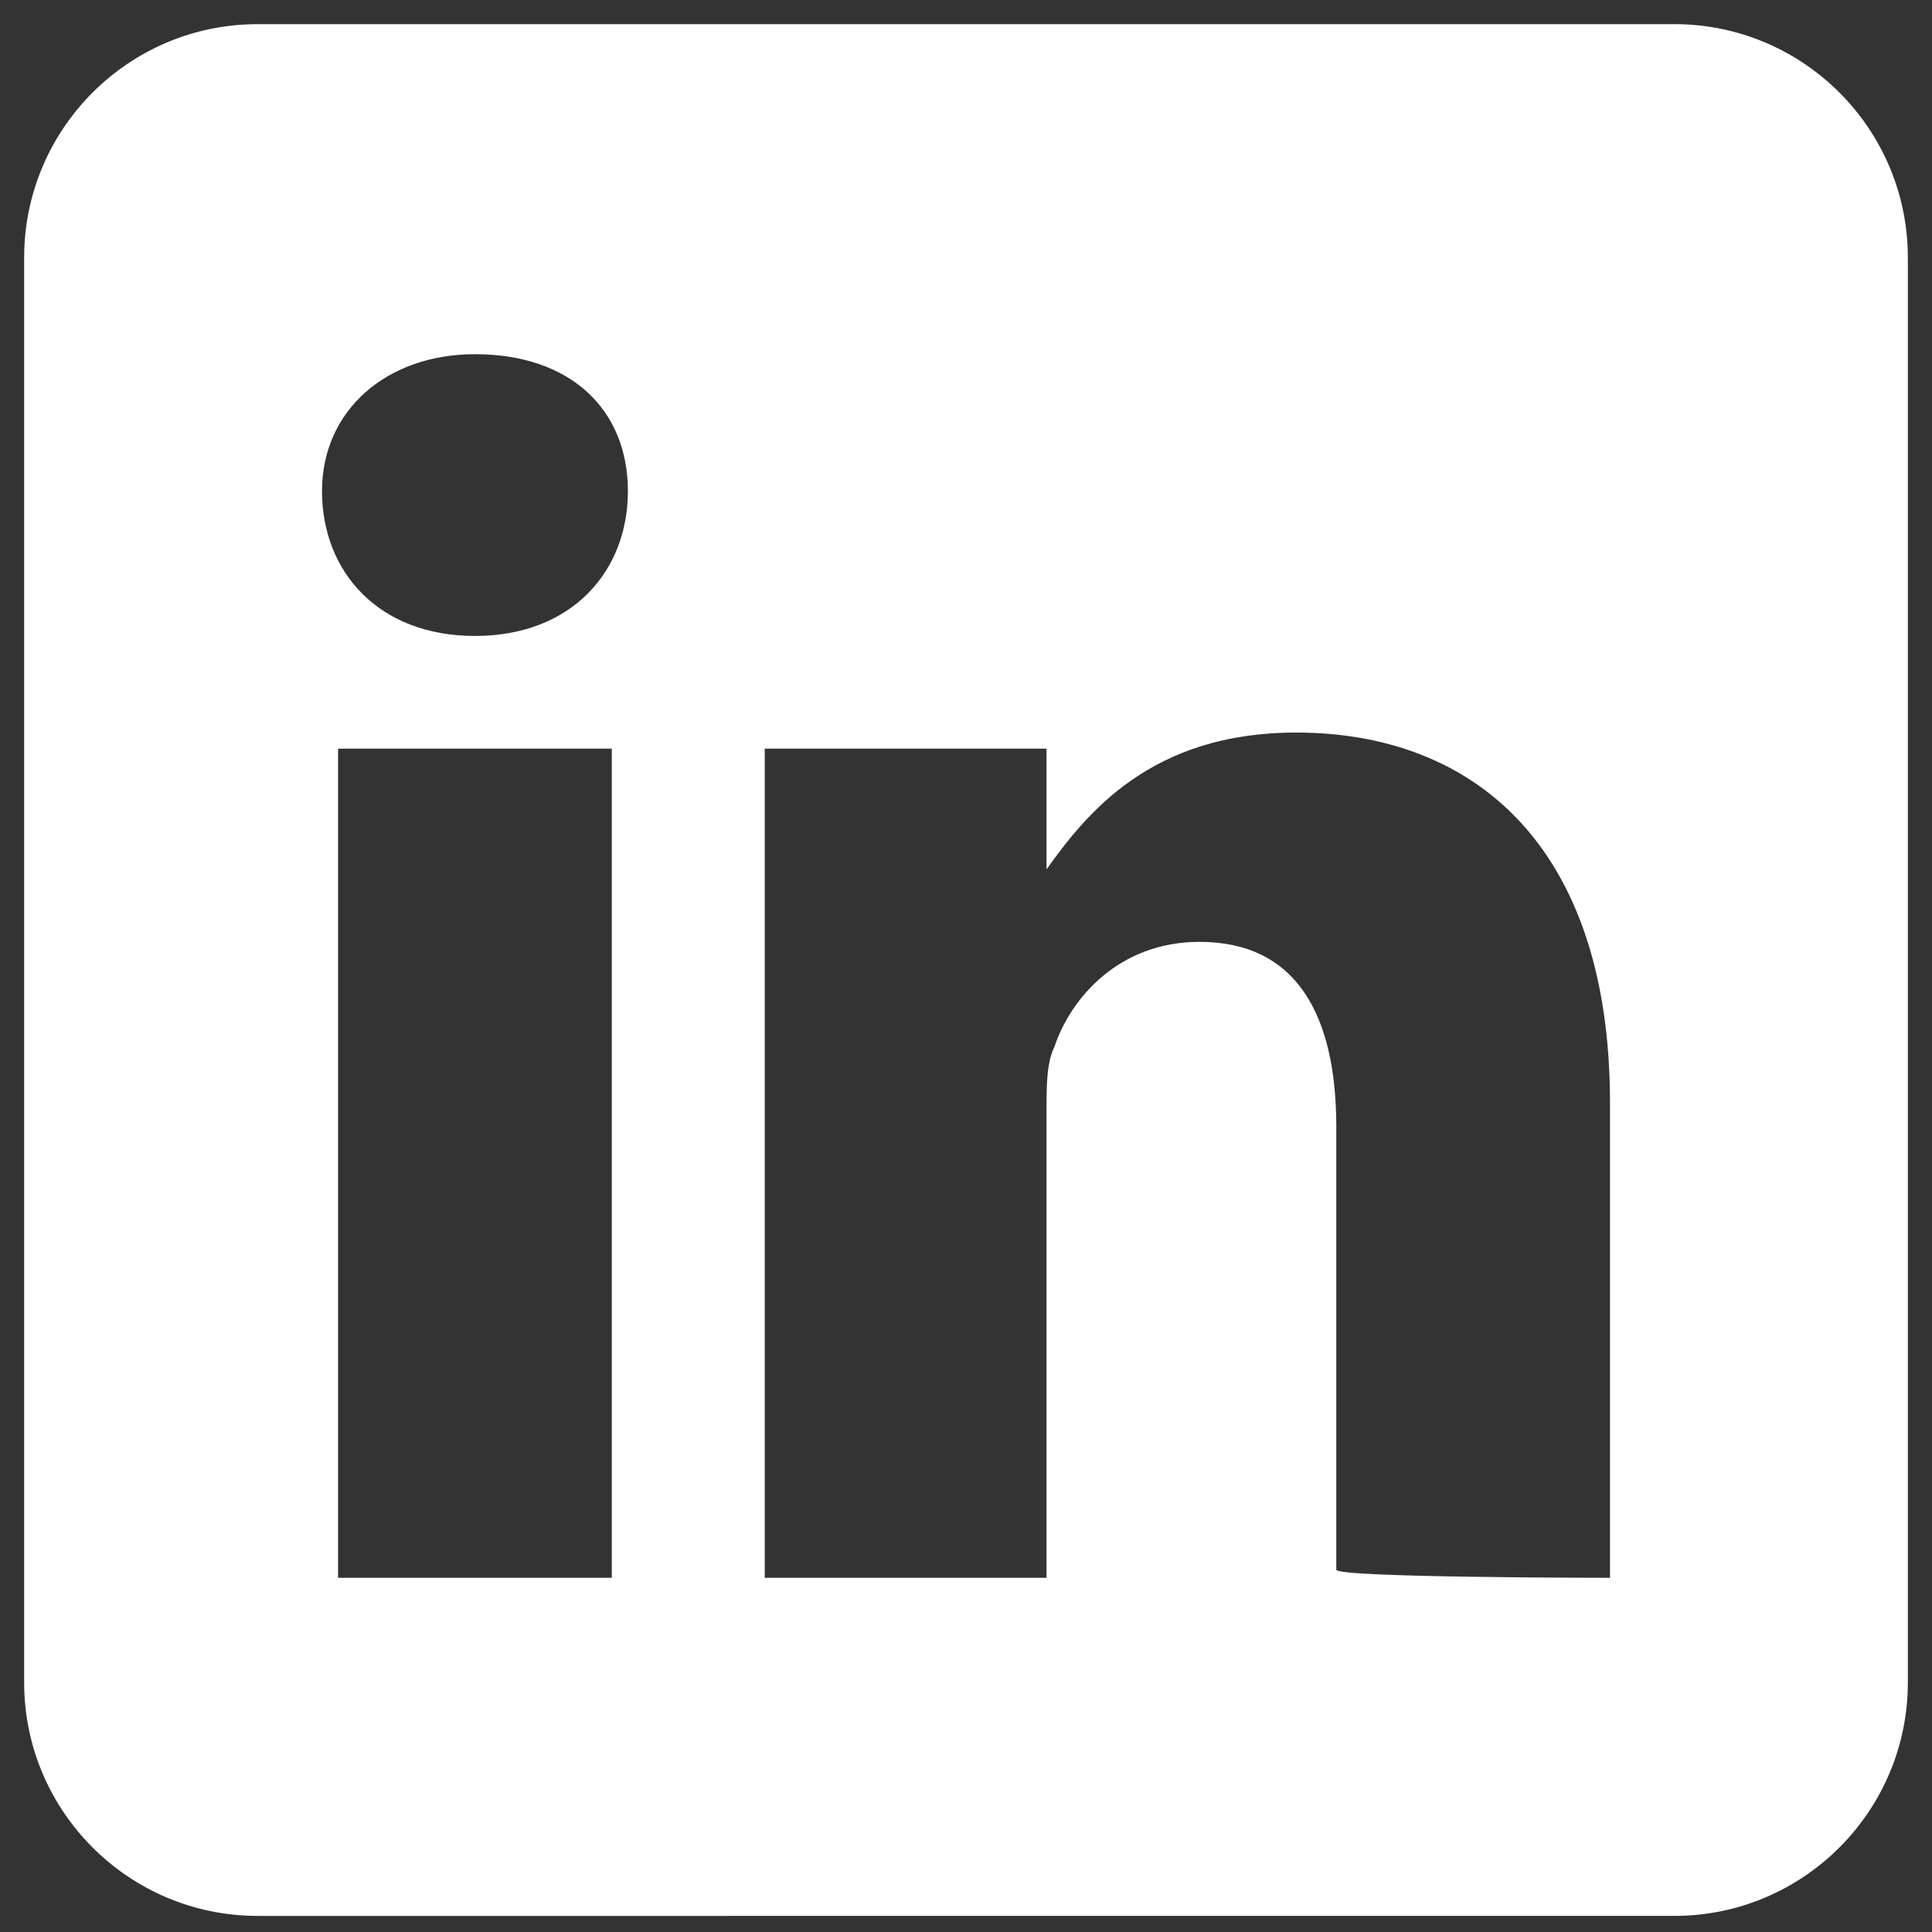
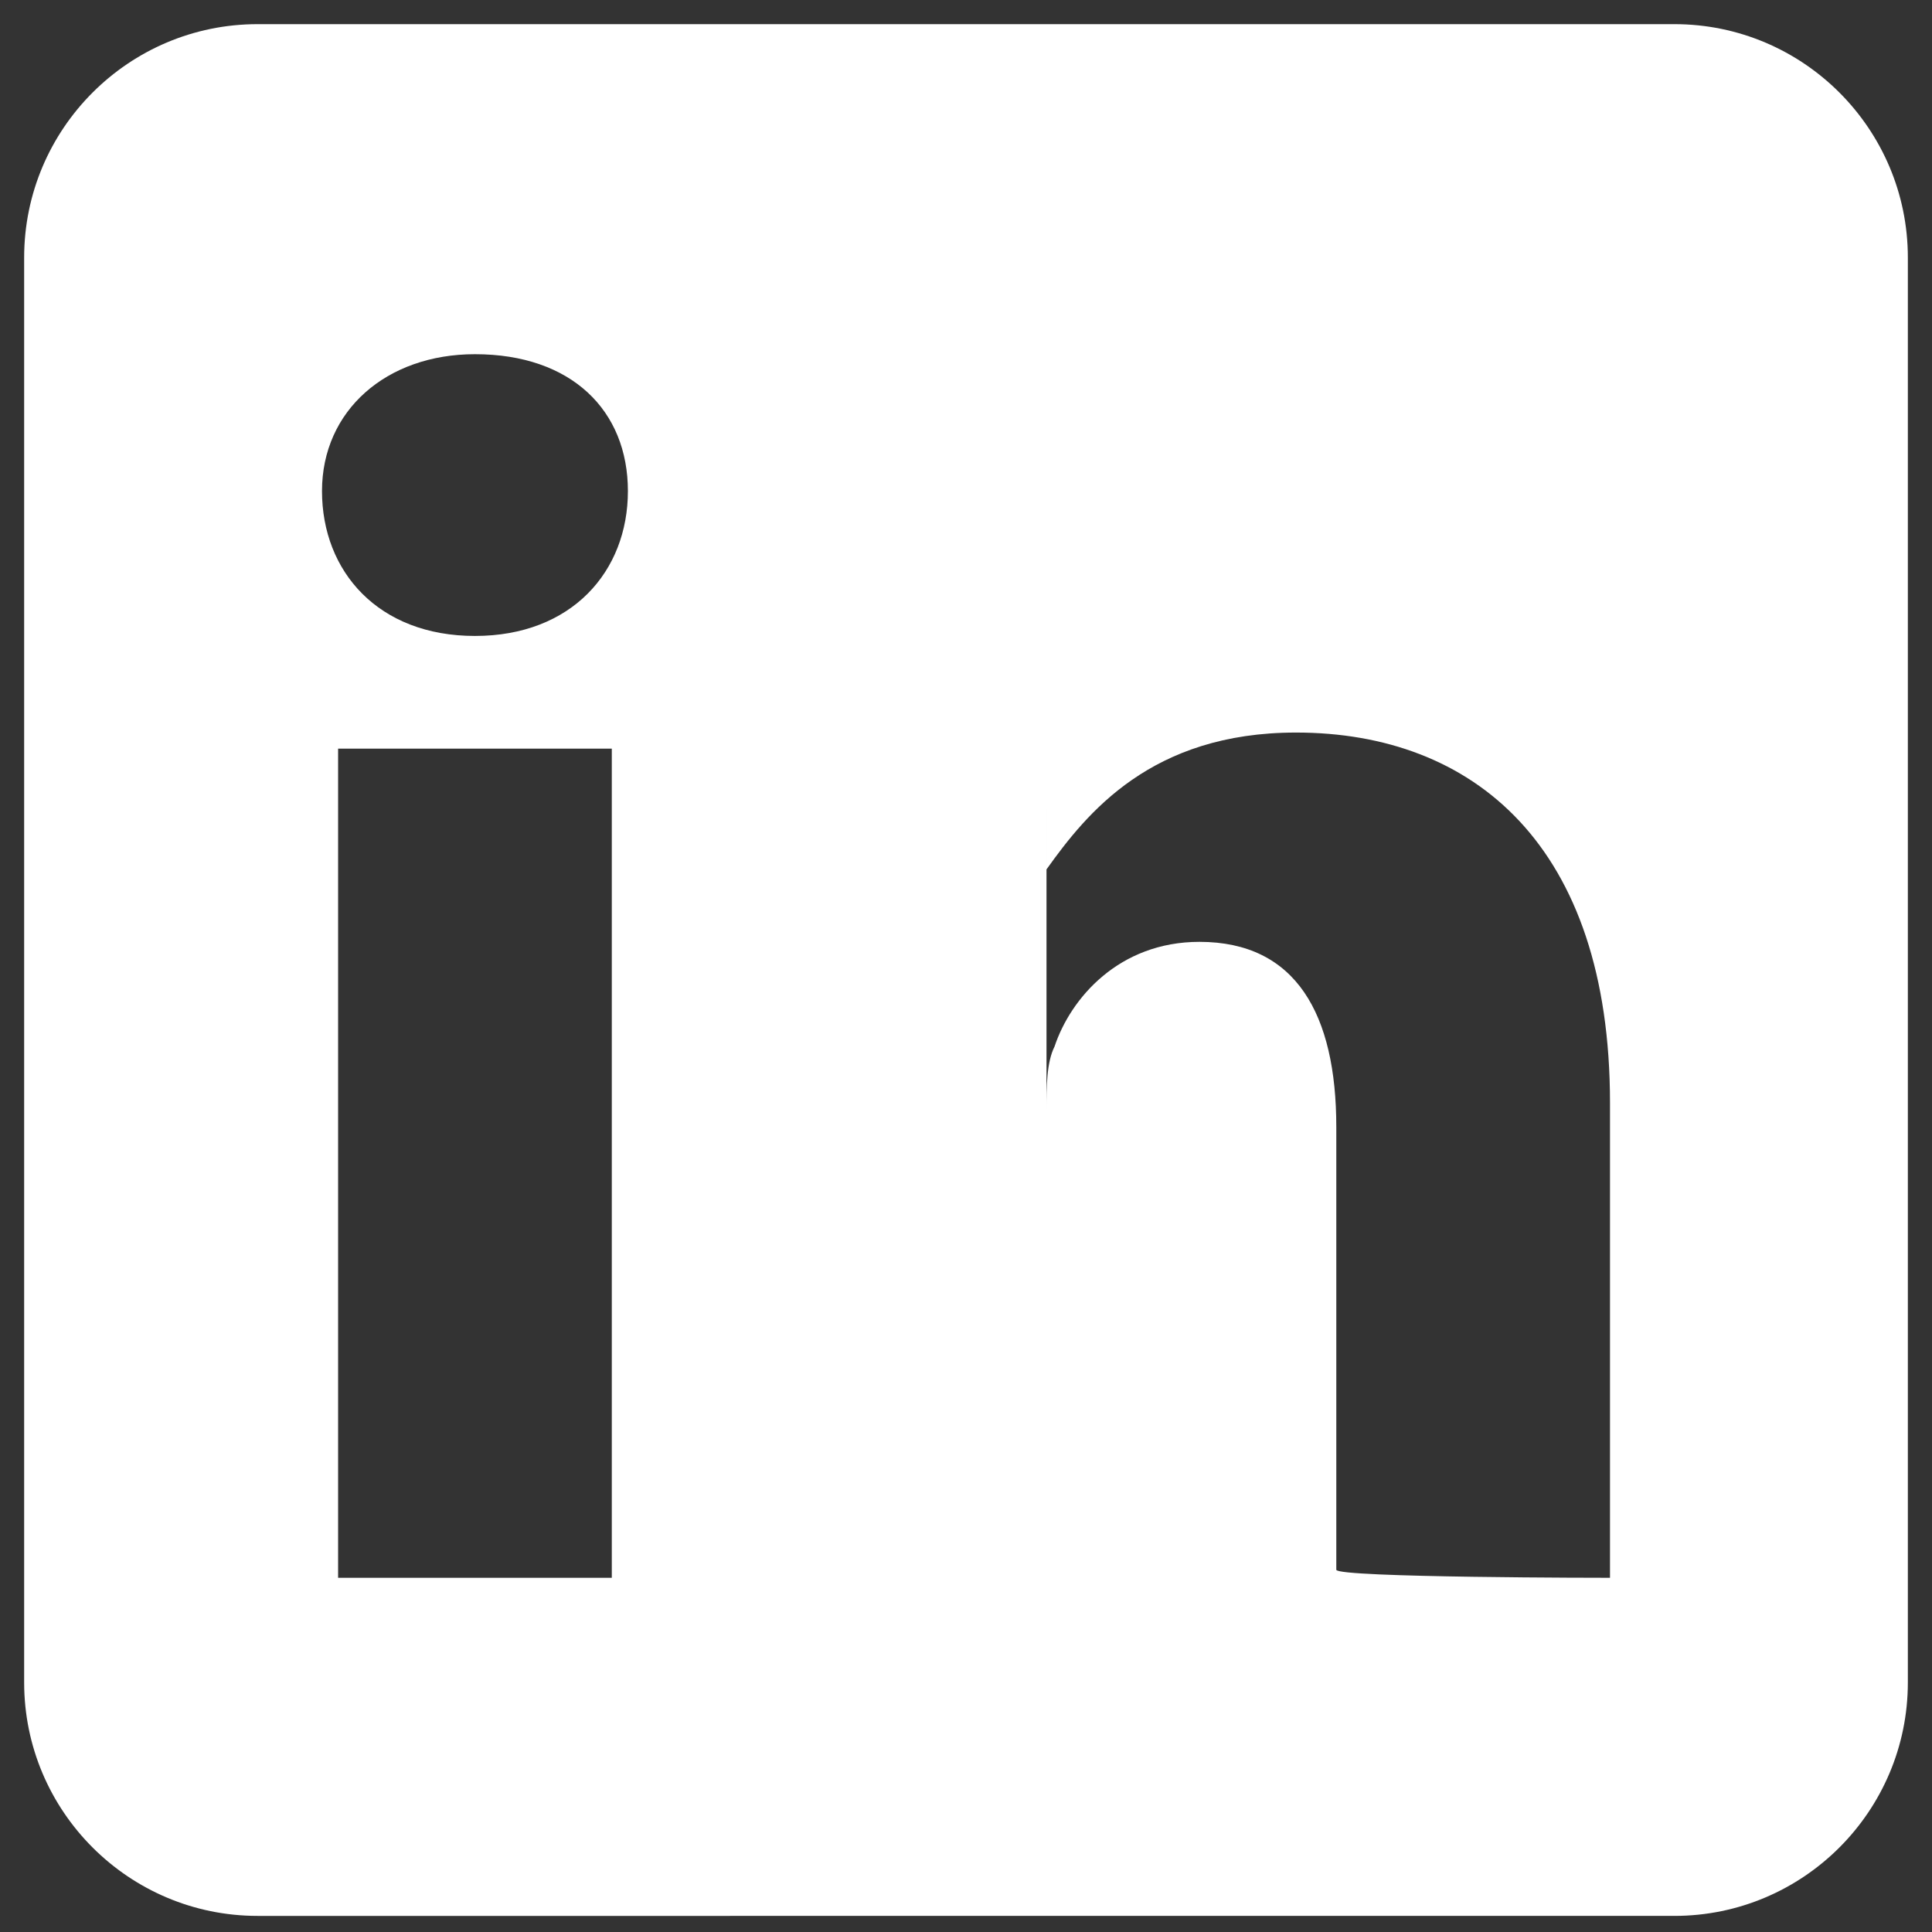
<svg xmlns="http://www.w3.org/2000/svg" version="1.1" id="Layer_1" x="0px" y="0px" viewBox="0 0 24 24" style="enable-background:new 0 0 24 24;" xml:space="preserve">
  <rect x="0" y="0" width="24" height="24" fill="#333333" stroke="none" />
  <style type="text/css"> .st0{fill-rule:evenodd;clip-rule:evenodd;fill:#FFFFFF;} </style>
-   <path class="st0" d="M20.8,0.3c1.6,0,2.9,1.3,2.9,2.9v17.7c0,1.6-1.3,2.9-2.9,2.9H3.2c-1.6,0-2.9-1.3-2.9-2.9V3.2 c0-1.6,1.3-2.9,2.9-2.9C3.2,0.3,20.8,0.3,20.8,0.3z M7.6,19.6V9.3H4.2v10.3H7.6z M20,19.6v-5.9c0-3.2-1.7-4.6-3.9-4.6 c-1.8,0-2.6,1-3.1,1.7V9.3H9.5c0,1,0,10.3,0,10.3H13v-5.8c0-0.3,0-0.6,0.1-0.8c0.2-0.6,0.8-1.3,1.8-1.3c1.2,0,1.7,0.9,1.7,2.3v5.5 C16.6,19.6,20,19.6,20,19.6z M5.9,4.4C4.8,4.4,4,5.1,4,6.1c0,1,0.7,1.8,1.9,1.8h0c1.2,0,1.9-0.8,1.9-1.8C7.8,5.1,7.1,4.4,5.9,4.4z" />
+   <path class="st0" d="M20.8,0.3c1.6,0,2.9,1.3,2.9,2.9v17.7c0,1.6-1.3,2.9-2.9,2.9H3.2c-1.6,0-2.9-1.3-2.9-2.9V3.2 c0-1.6,1.3-2.9,2.9-2.9C3.2,0.3,20.8,0.3,20.8,0.3z M7.6,19.6V9.3H4.2v10.3H7.6z M20,19.6v-5.9c0-3.2-1.7-4.6-3.9-4.6 c-1.8,0-2.6,1-3.1,1.7V9.3c0,1,0,10.3,0,10.3H13v-5.8c0-0.3,0-0.6,0.1-0.8c0.2-0.6,0.8-1.3,1.8-1.3c1.2,0,1.7,0.9,1.7,2.3v5.5 C16.6,19.6,20,19.6,20,19.6z M5.9,4.4C4.8,4.4,4,5.1,4,6.1c0,1,0.7,1.8,1.9,1.8h0c1.2,0,1.9-0.8,1.9-1.8C7.8,5.1,7.1,4.4,5.9,4.4z" />
</svg>